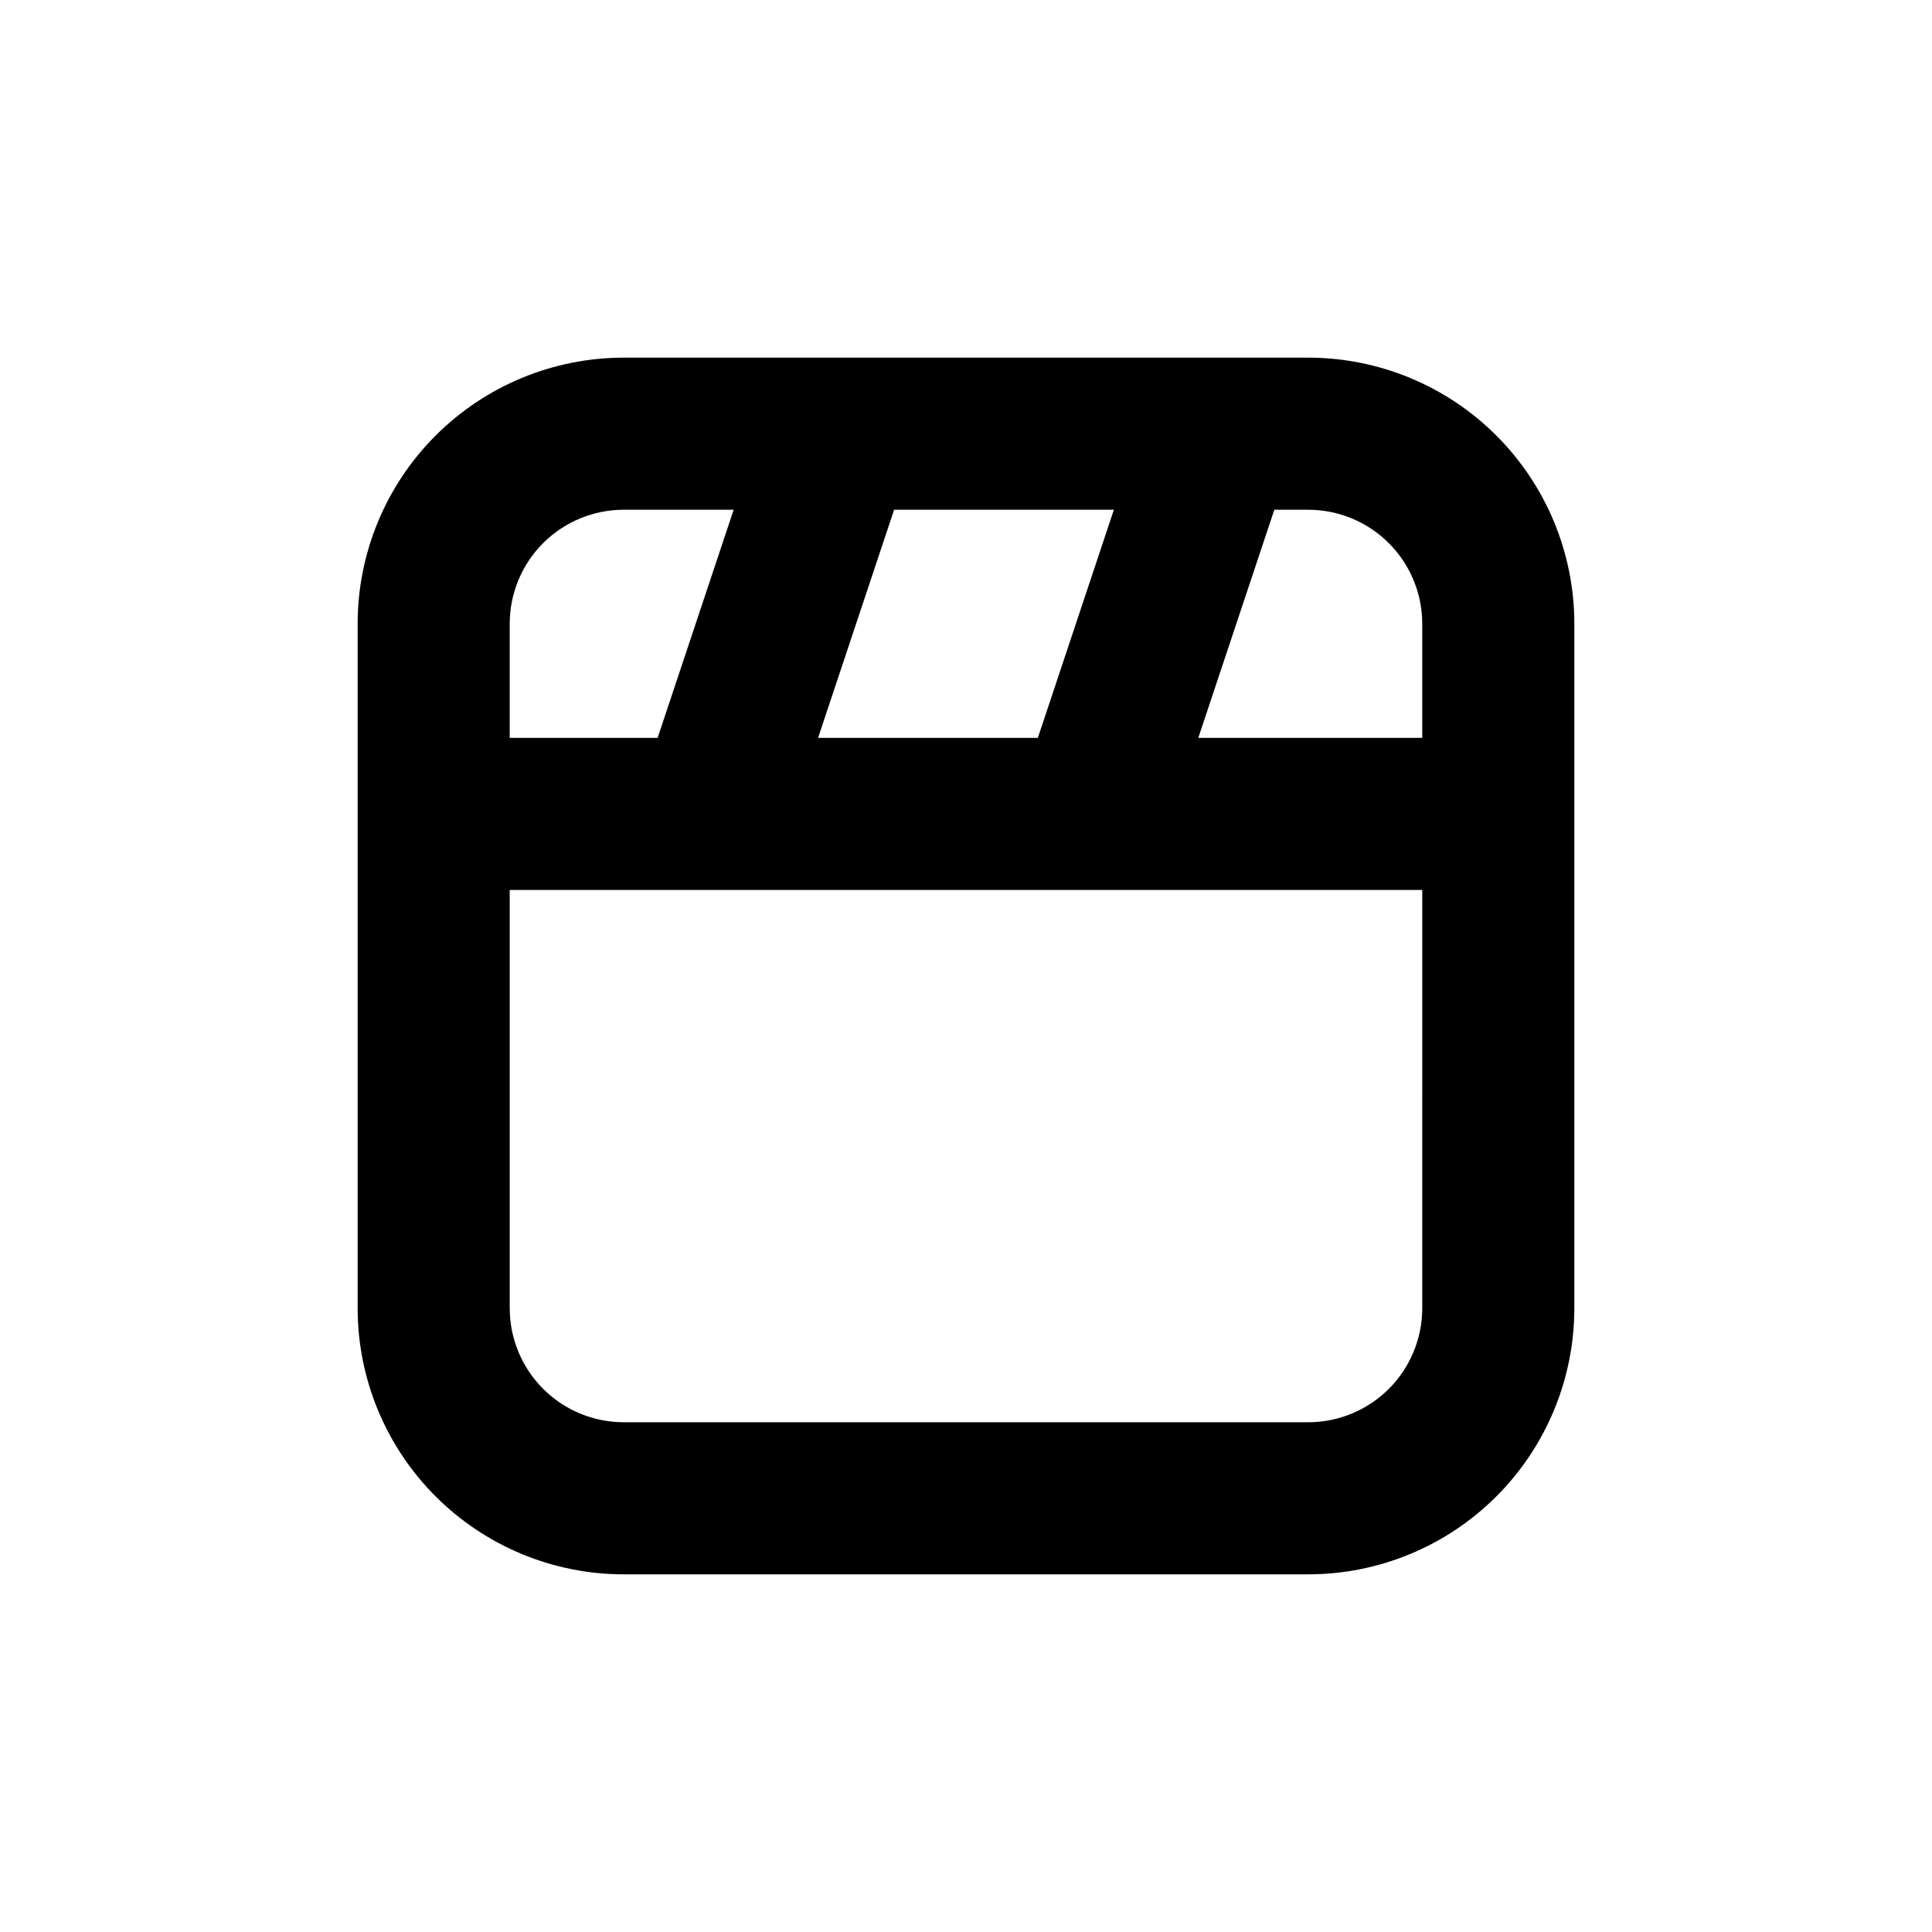
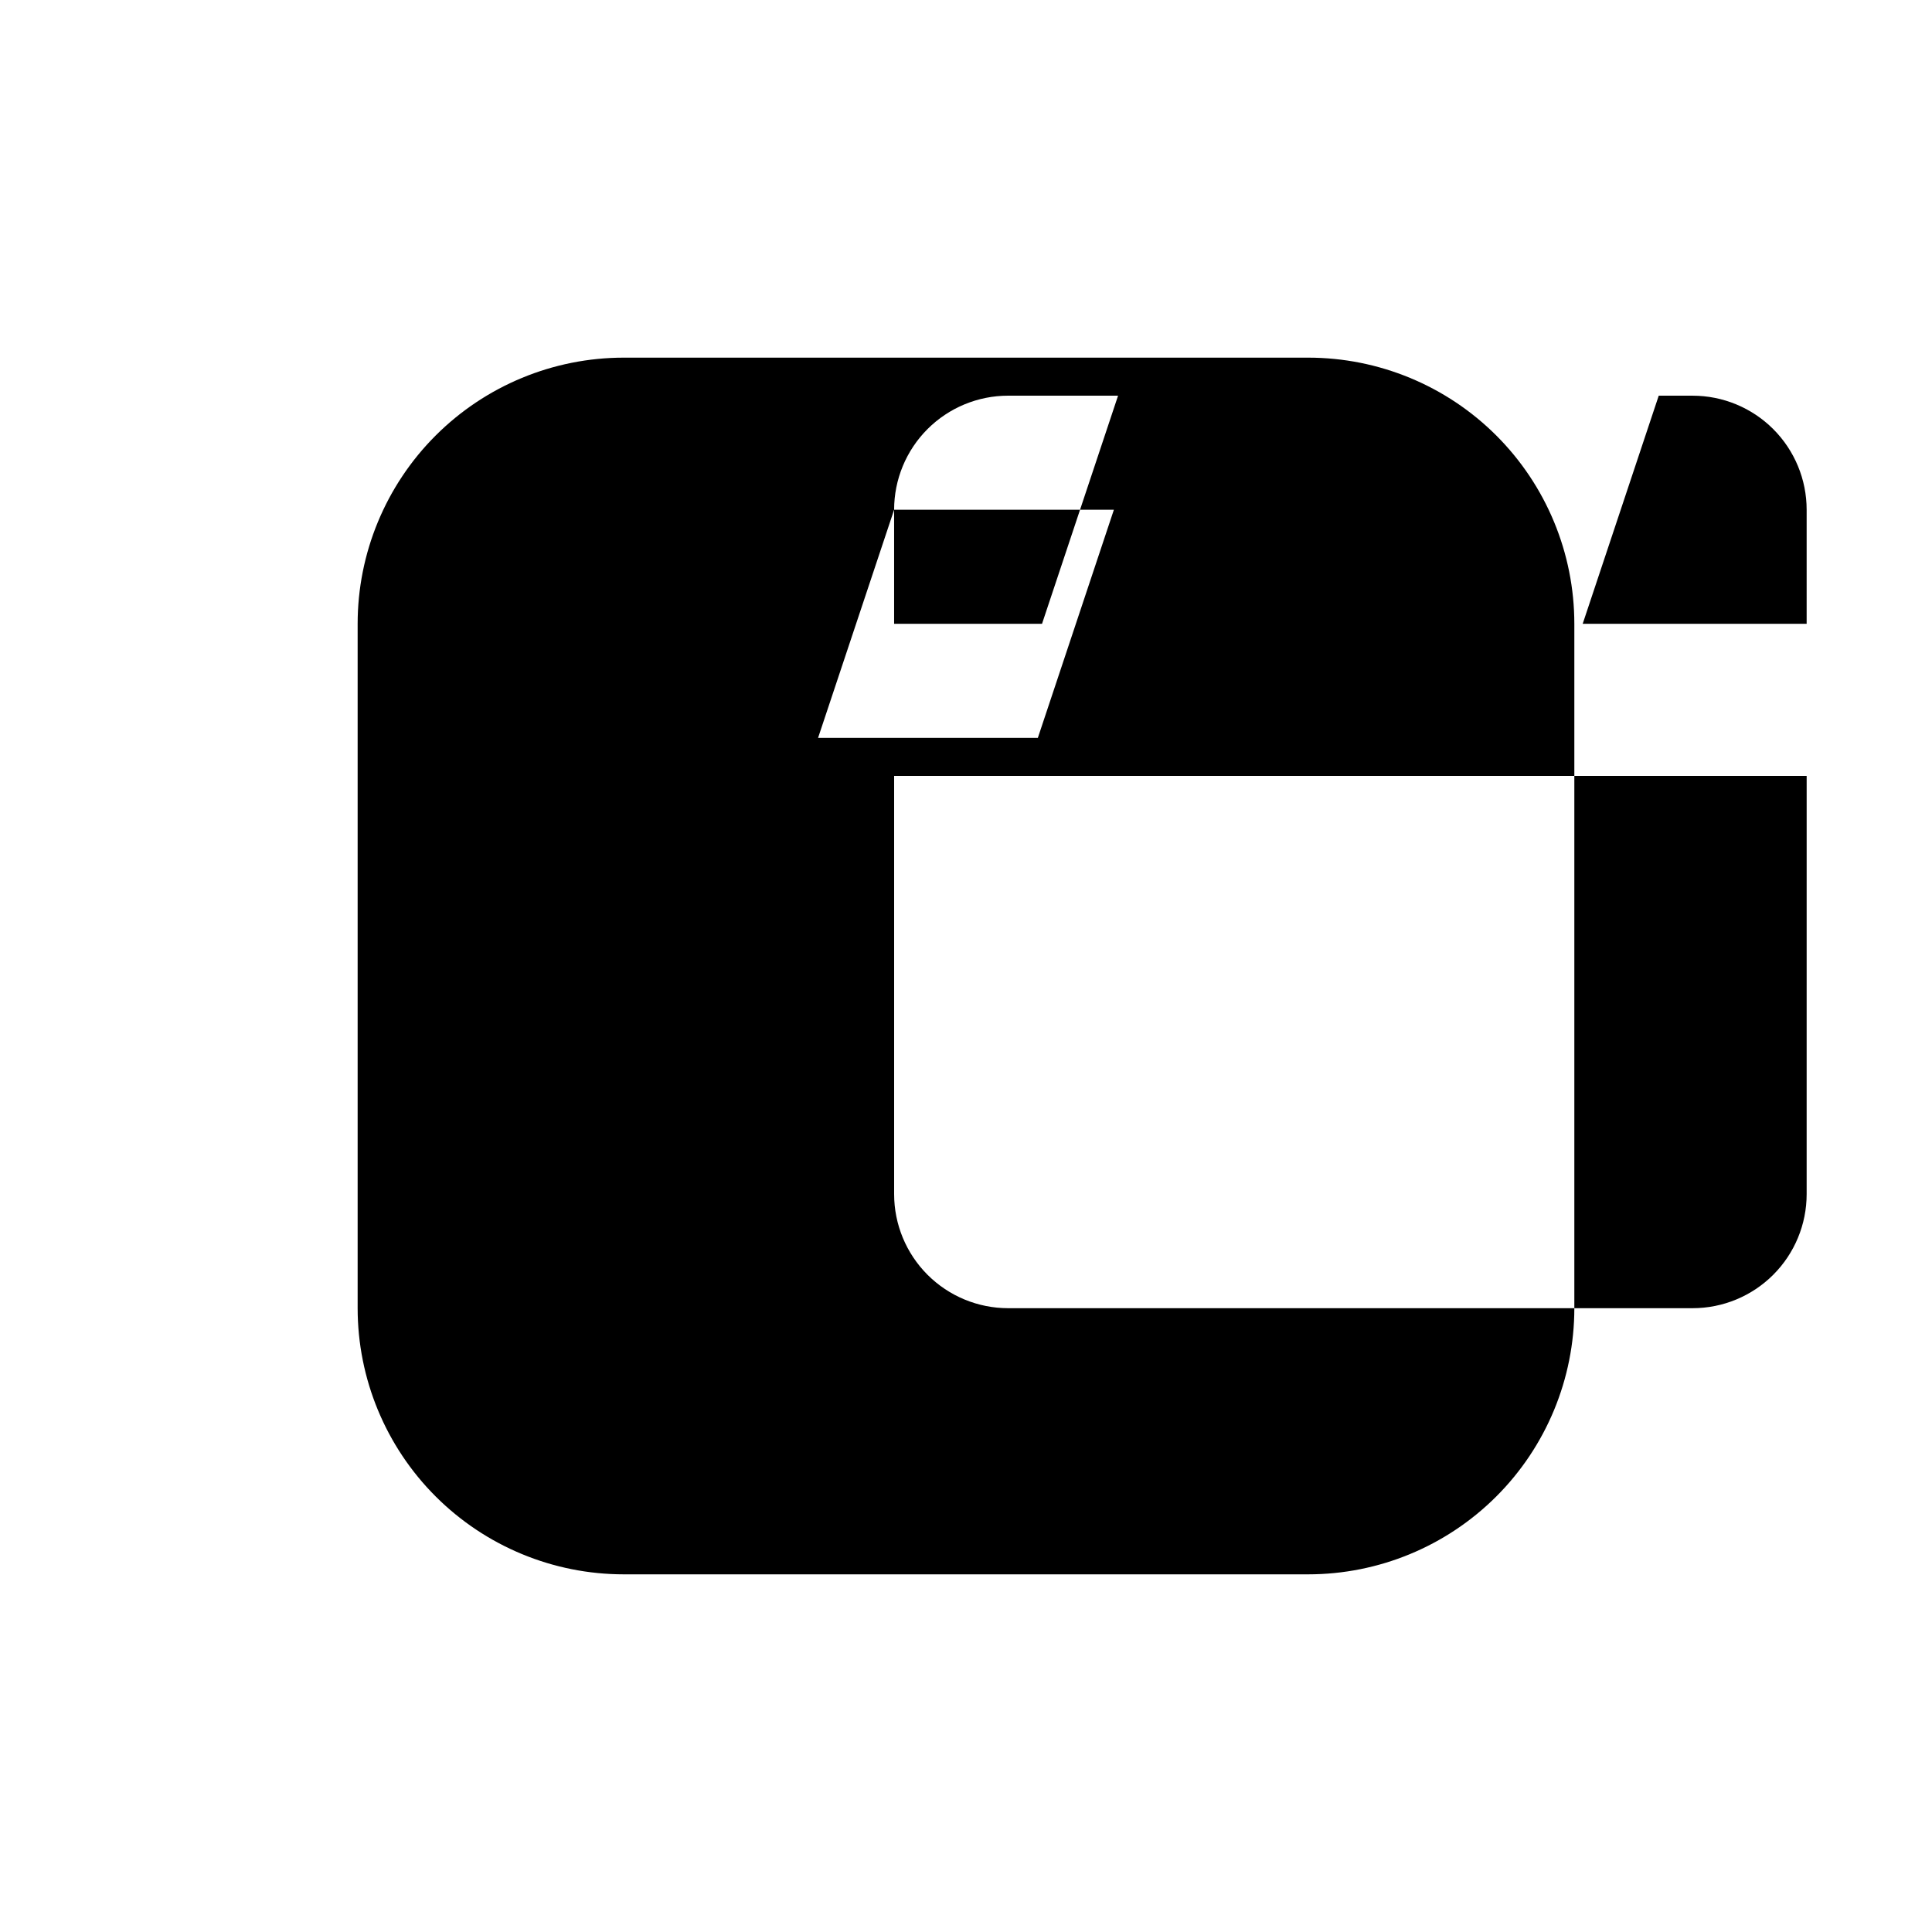
<svg xmlns="http://www.w3.org/2000/svg" fill="#000000" width="800px" height="800px" version="1.1" viewBox="144 144 512 512">
-   <path d="m490.68 238.78h-181.37c-18.707 0-36.648 7.43-49.875 20.656s-20.656 31.168-20.656 49.875v181.37c0 18.707 7.43 36.648 20.656 49.875 13.227 13.227 31.168 20.66 49.875 20.66h181.37c18.707 0 36.648-7.434 49.875-20.66 13.227-13.227 20.66-31.168 20.66-49.875v-181.37c0-18.707-7.434-36.648-20.66-49.875-13.227-13.227-31.168-20.656-49.875-20.656zm-109.73 40.305h58.242l-20.152 60.457h-58.242zm-101.87 30.227c0-8.016 3.184-15.707 8.852-21.375s13.359-8.852 21.375-8.852h29.121l-20.152 60.457h-39.195zm241.83 181.37c0 8.02-3.188 15.707-8.855 21.375-5.668 5.668-13.355 8.855-21.375 8.855h-181.37c-8.016 0-15.707-3.188-21.375-8.855-5.668-5.668-8.852-13.355-8.852-21.375v-110.84h241.83zm0-151.14-59.352 0.004 20.152-60.457h8.969c8.02 0 15.707 3.184 21.375 8.852 5.668 5.668 8.855 13.359 8.855 21.375z" />
+   <path d="m490.68 238.78h-181.37c-18.707 0-36.648 7.43-49.875 20.656s-20.656 31.168-20.656 49.875v181.37c0 18.707 7.43 36.648 20.656 49.875 13.227 13.227 31.168 20.66 49.875 20.66h181.37c18.707 0 36.648-7.434 49.875-20.66 13.227-13.227 20.66-31.168 20.66-49.875v-181.37c0-18.707-7.434-36.648-20.66-49.875-13.227-13.227-31.168-20.656-49.875-20.656zm-109.73 40.305h58.242l-20.152 60.457h-58.242zc0-8.016 3.184-15.707 8.852-21.375s13.359-8.852 21.375-8.852h29.121l-20.152 60.457h-39.195zm241.83 181.37c0 8.02-3.188 15.707-8.855 21.375-5.668 5.668-13.355 8.855-21.375 8.855h-181.37c-8.016 0-15.707-3.188-21.375-8.855-5.668-5.668-8.852-13.355-8.852-21.375v-110.84h241.83zm0-151.14-59.352 0.004 20.152-60.457h8.969c8.02 0 15.707 3.184 21.375 8.852 5.668 5.668 8.855 13.359 8.855 21.375z" />
</svg>